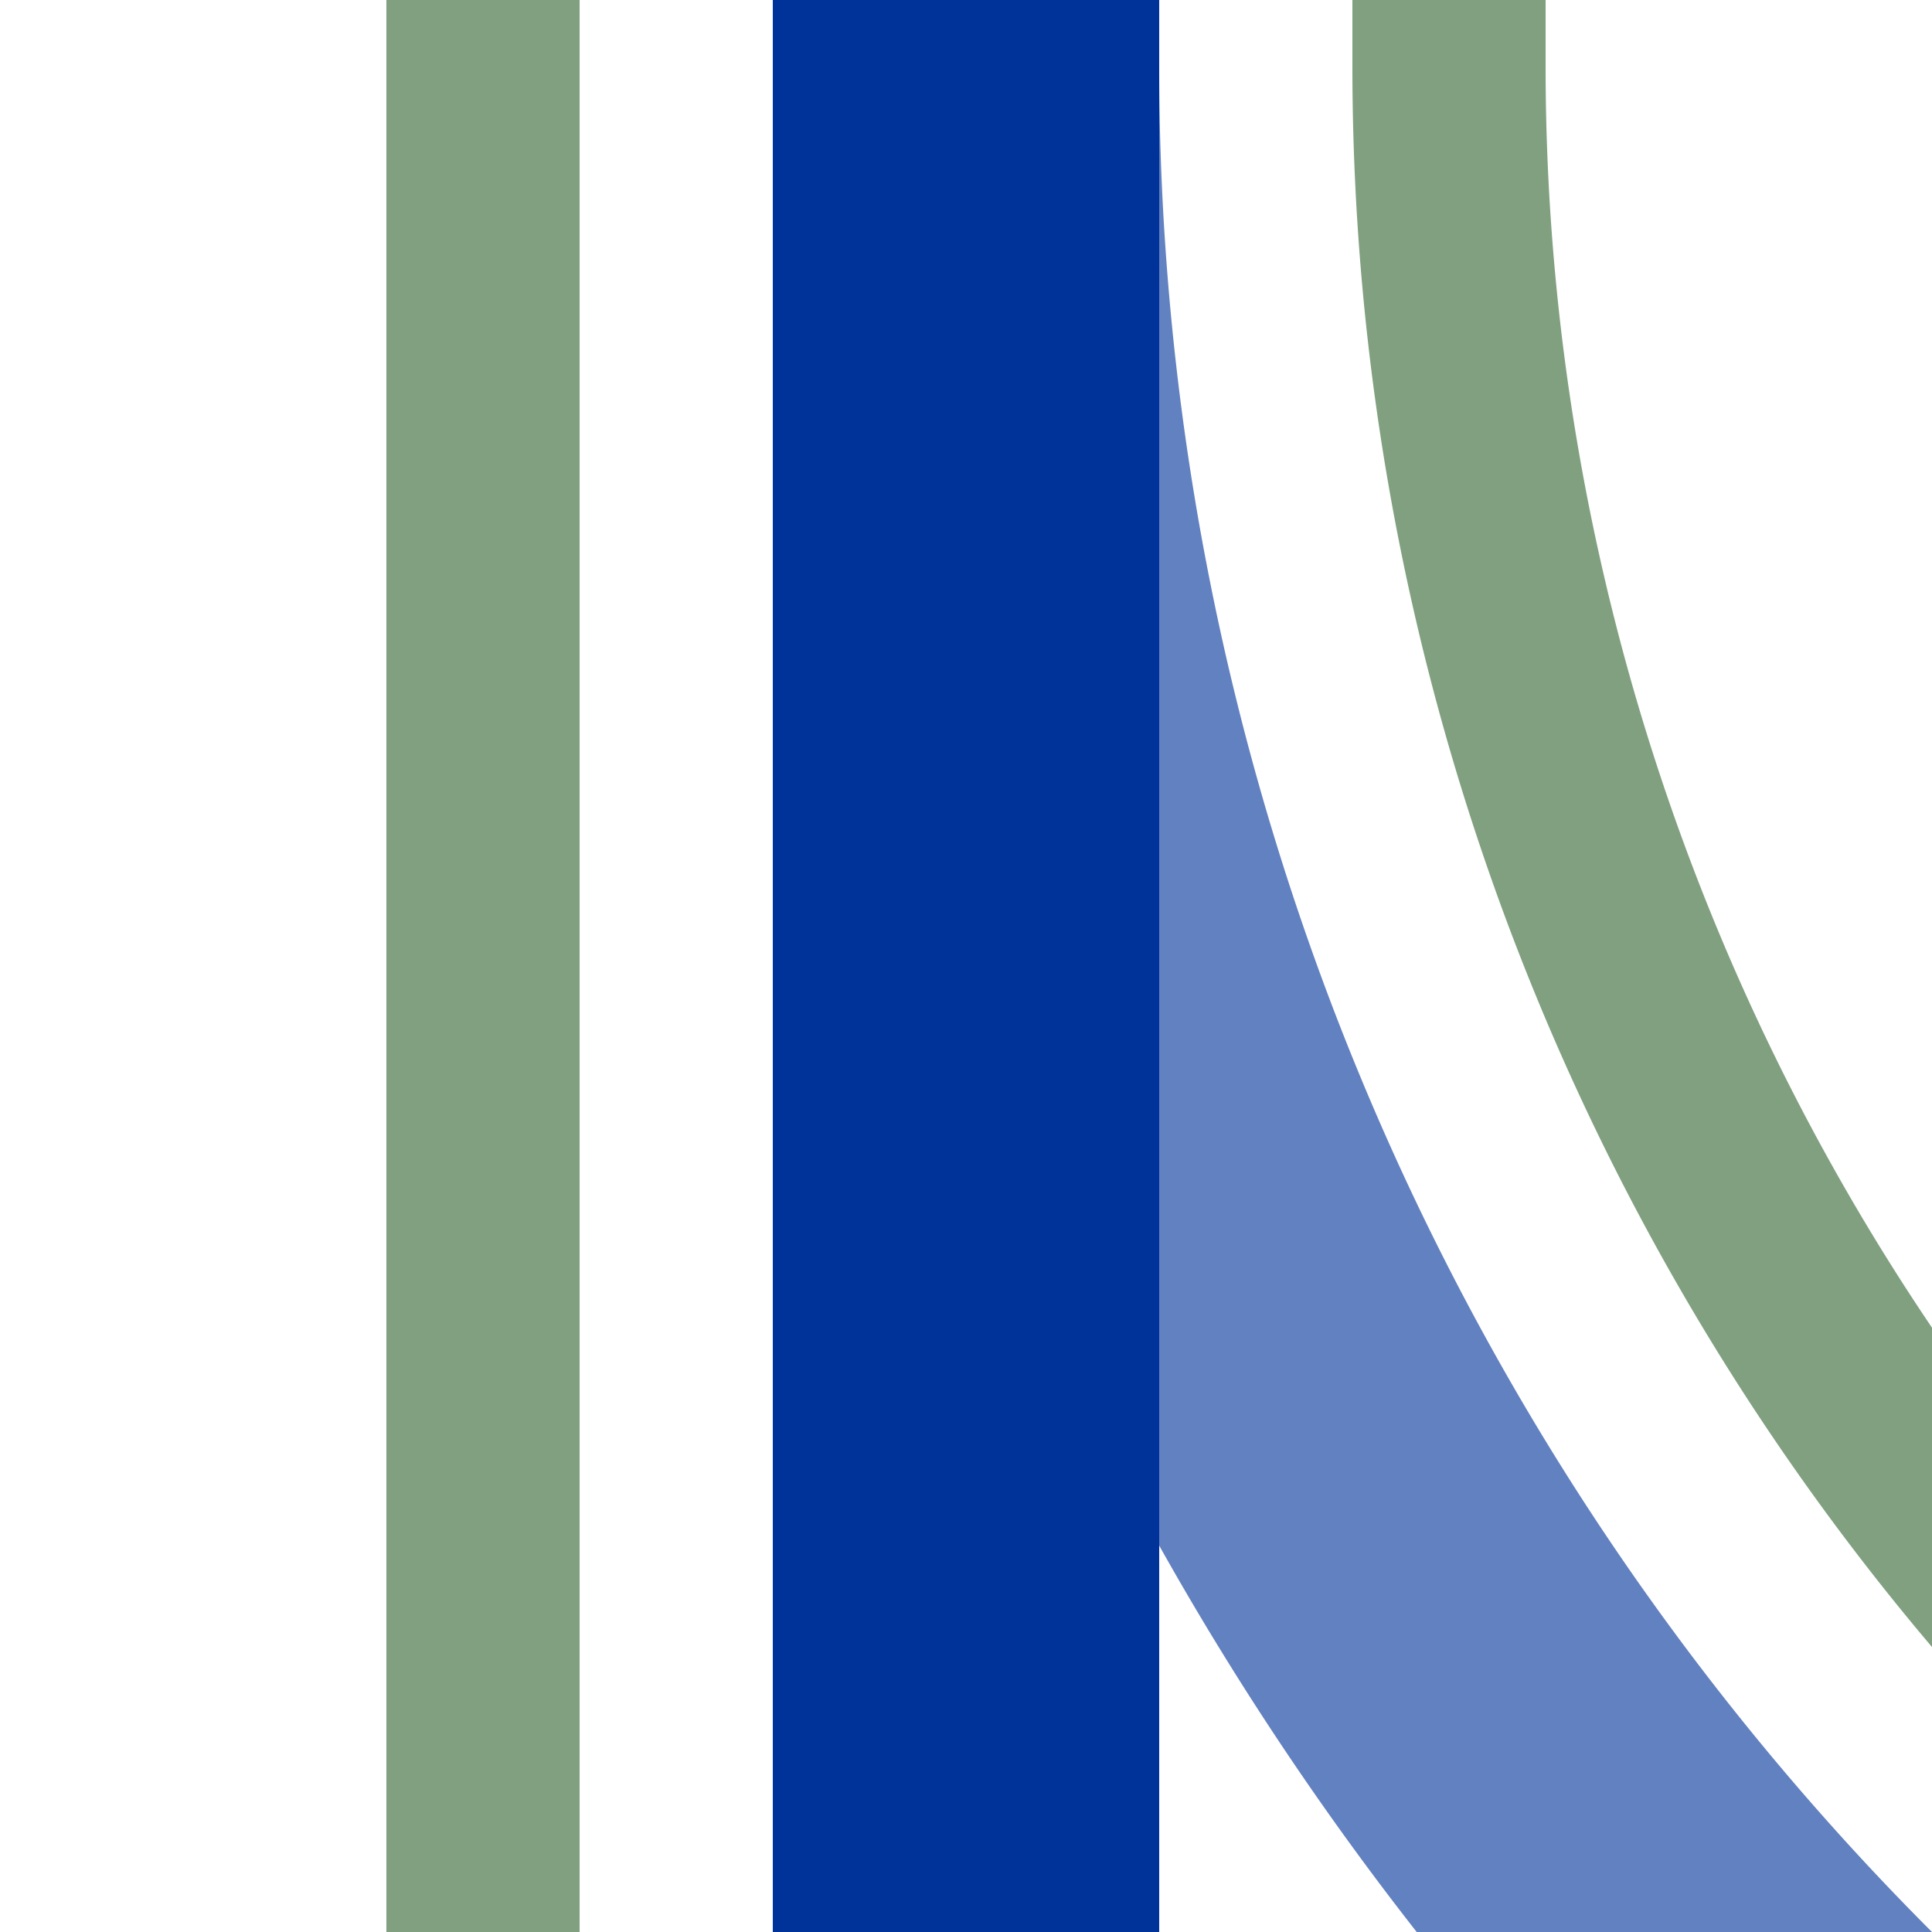
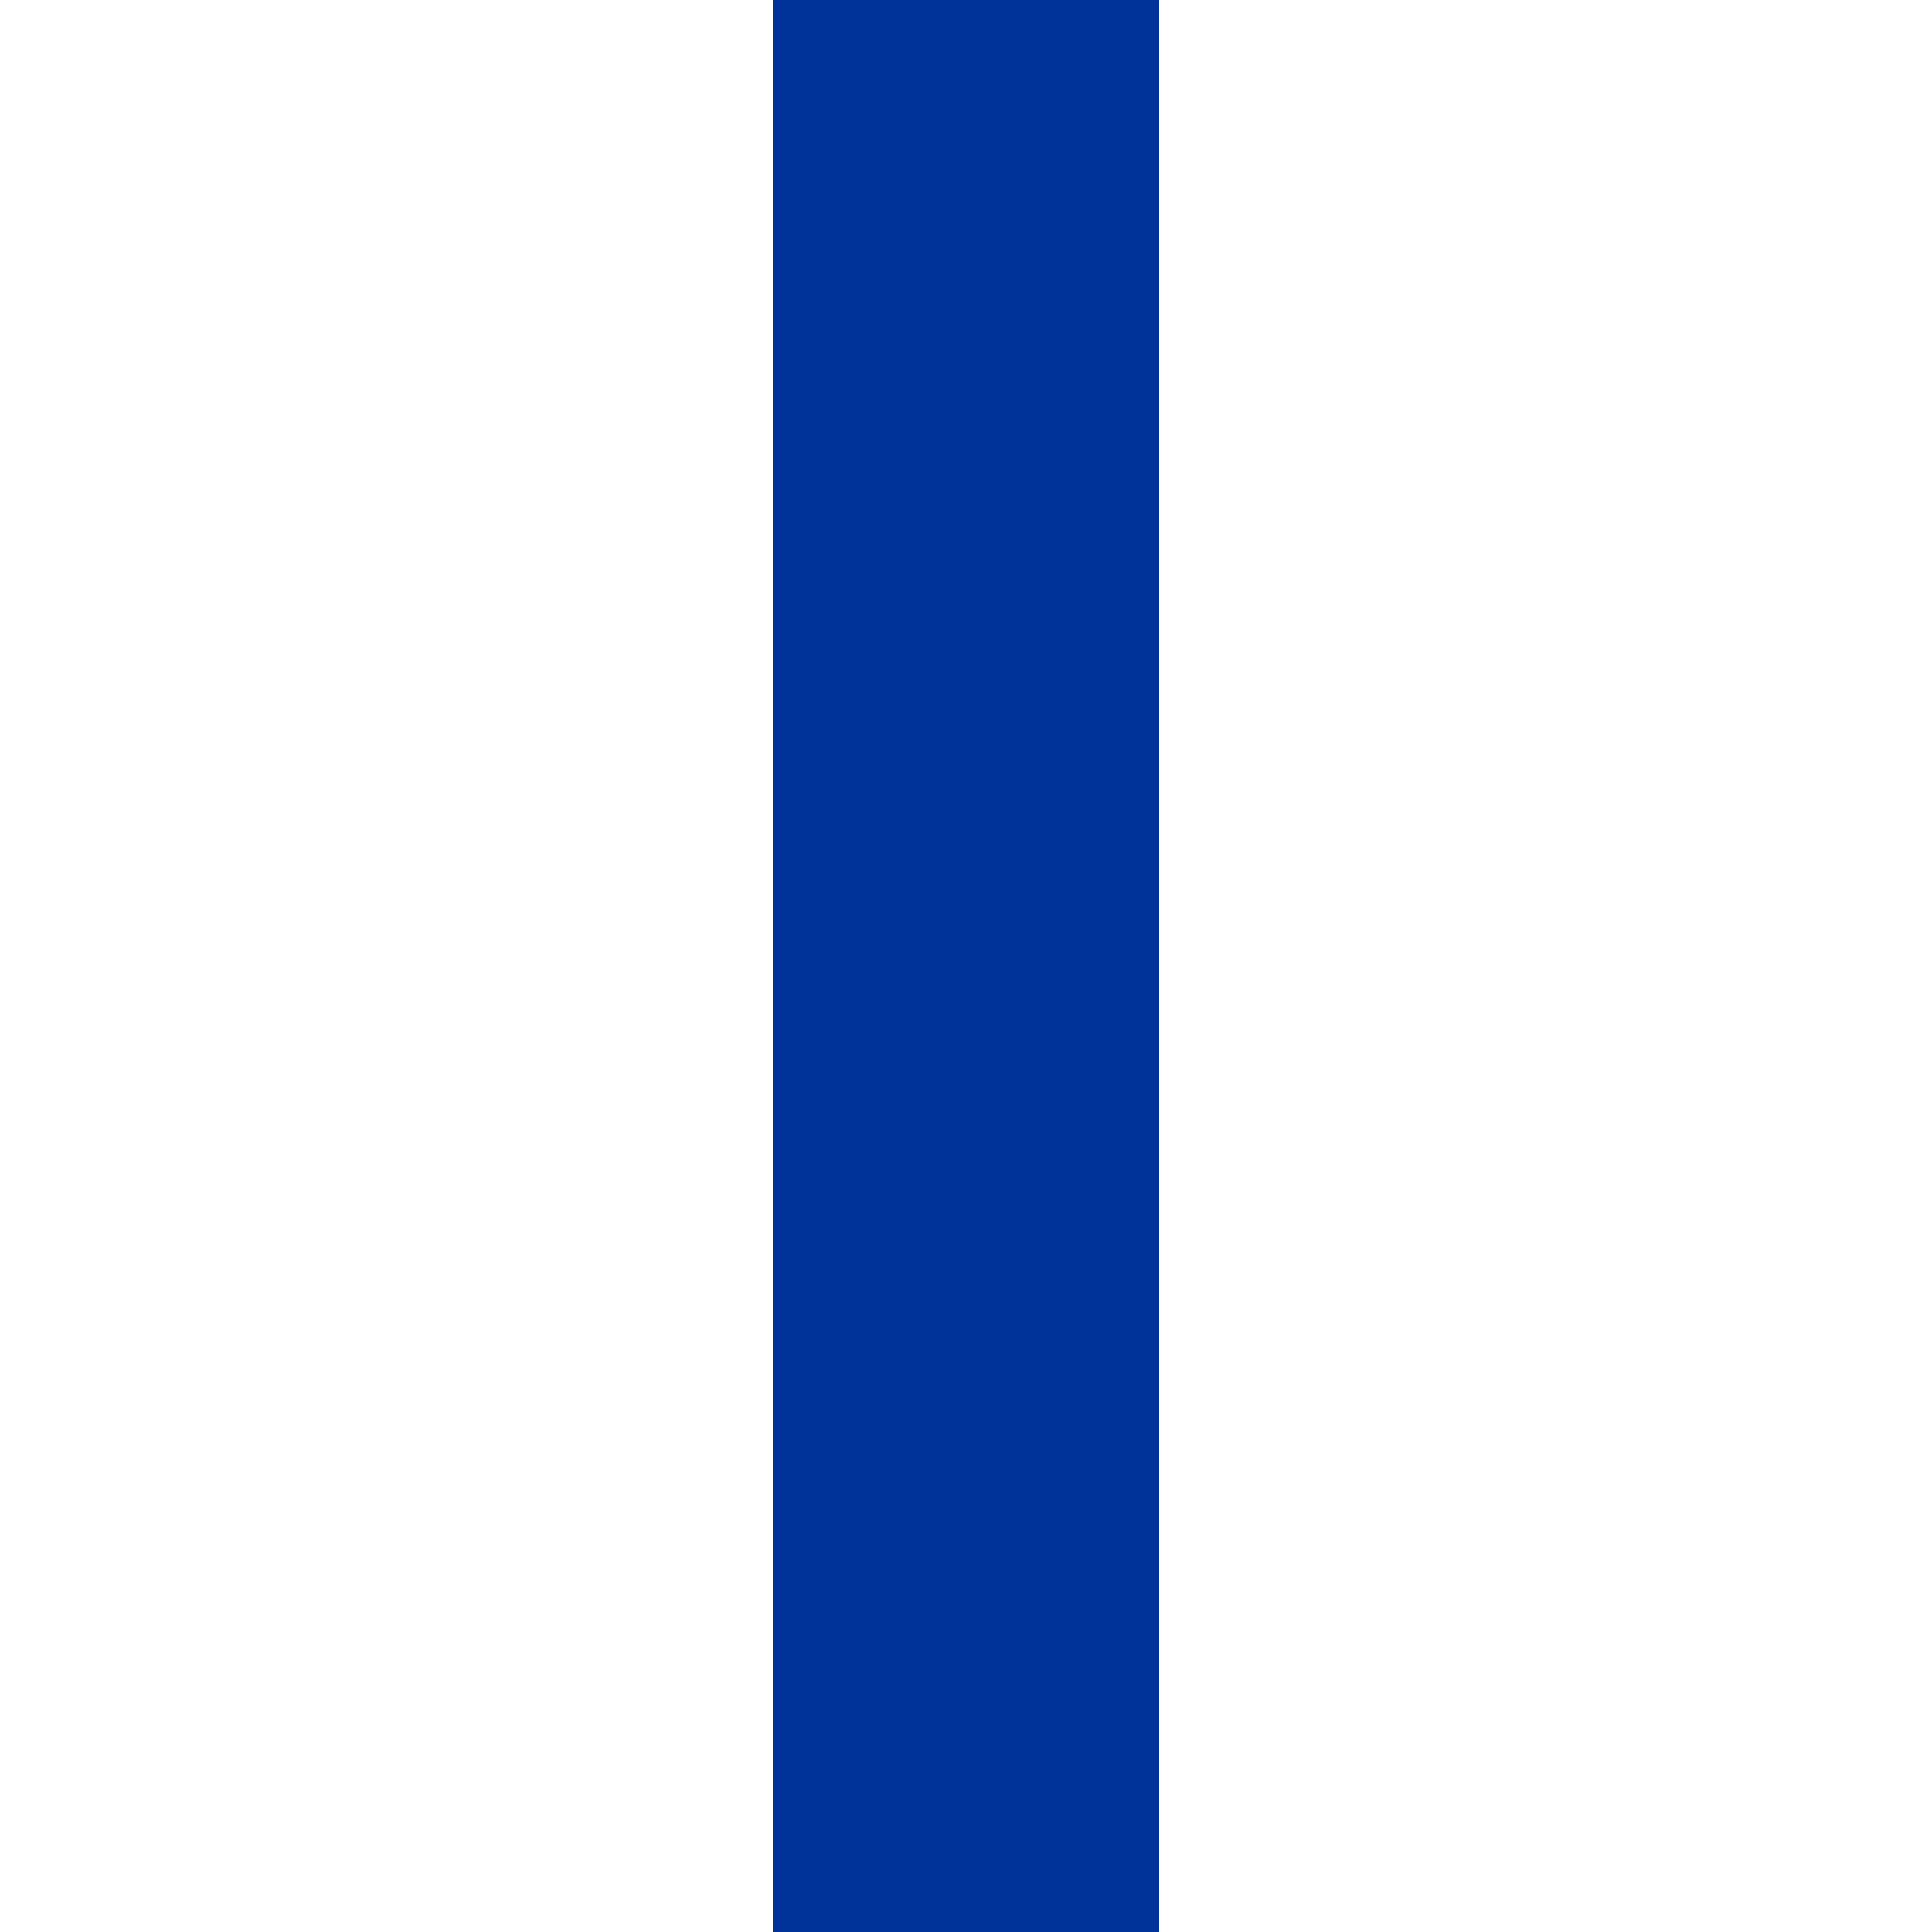
<svg xmlns="http://www.w3.org/2000/svg" width="500" height="500">
  <title>uehkABZg2</title>
  <g stroke-width="100" fill="none">
-     <path stroke="#6281C0" d="M 982.84,750 A 732.84,732.84 0 0 1 250,17.16" />
    <path stroke="#003399" d="M 250,0 V 500" />
-     <path stroke="#80A080" d="M 125,500 V 0 m 250,0 V 17.16 A 607.84,607.84 0 0 0 982.84,625" stroke-width="50" />
  </g>
</svg>